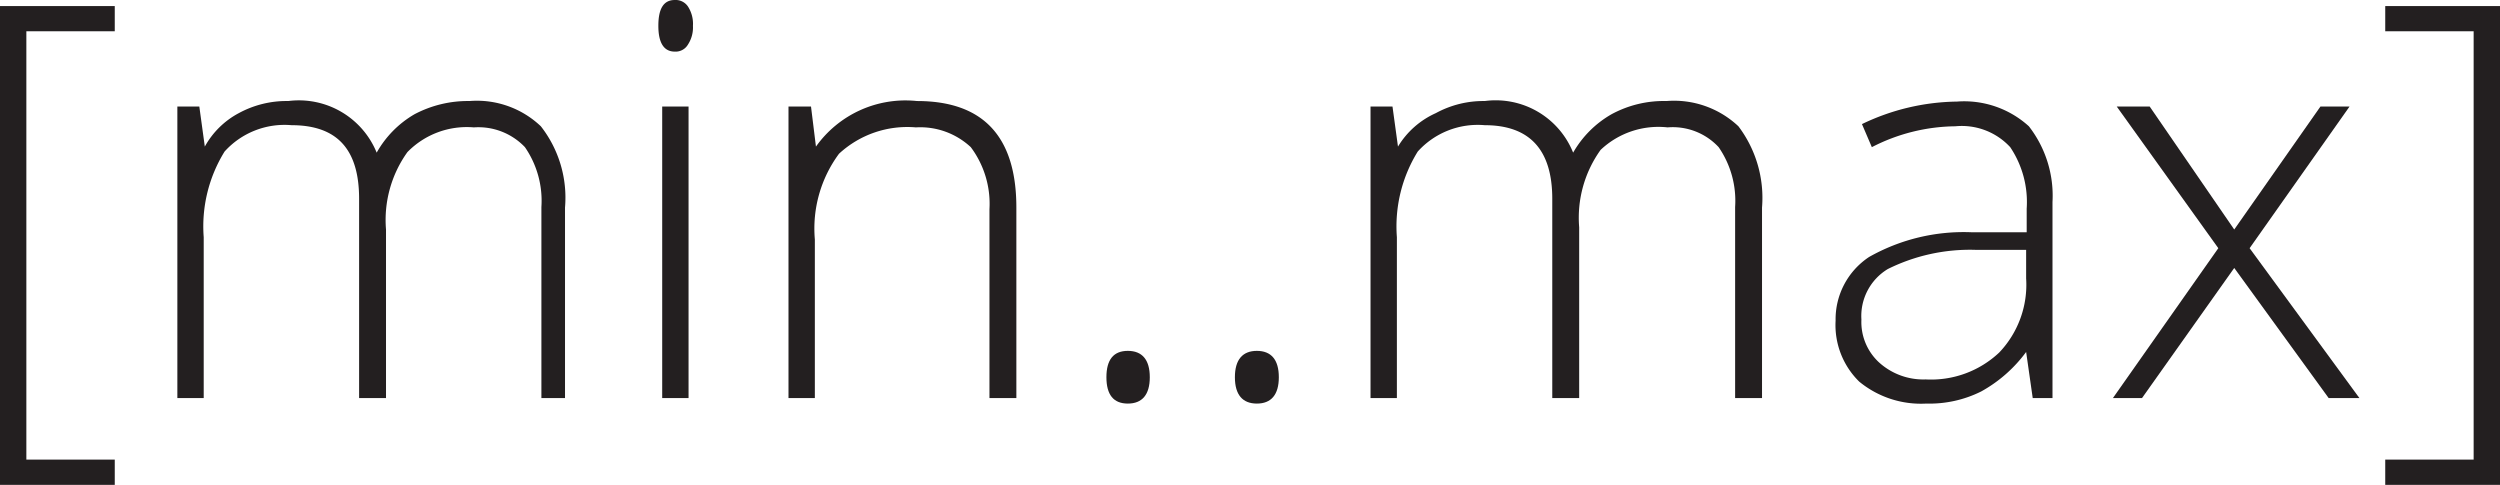
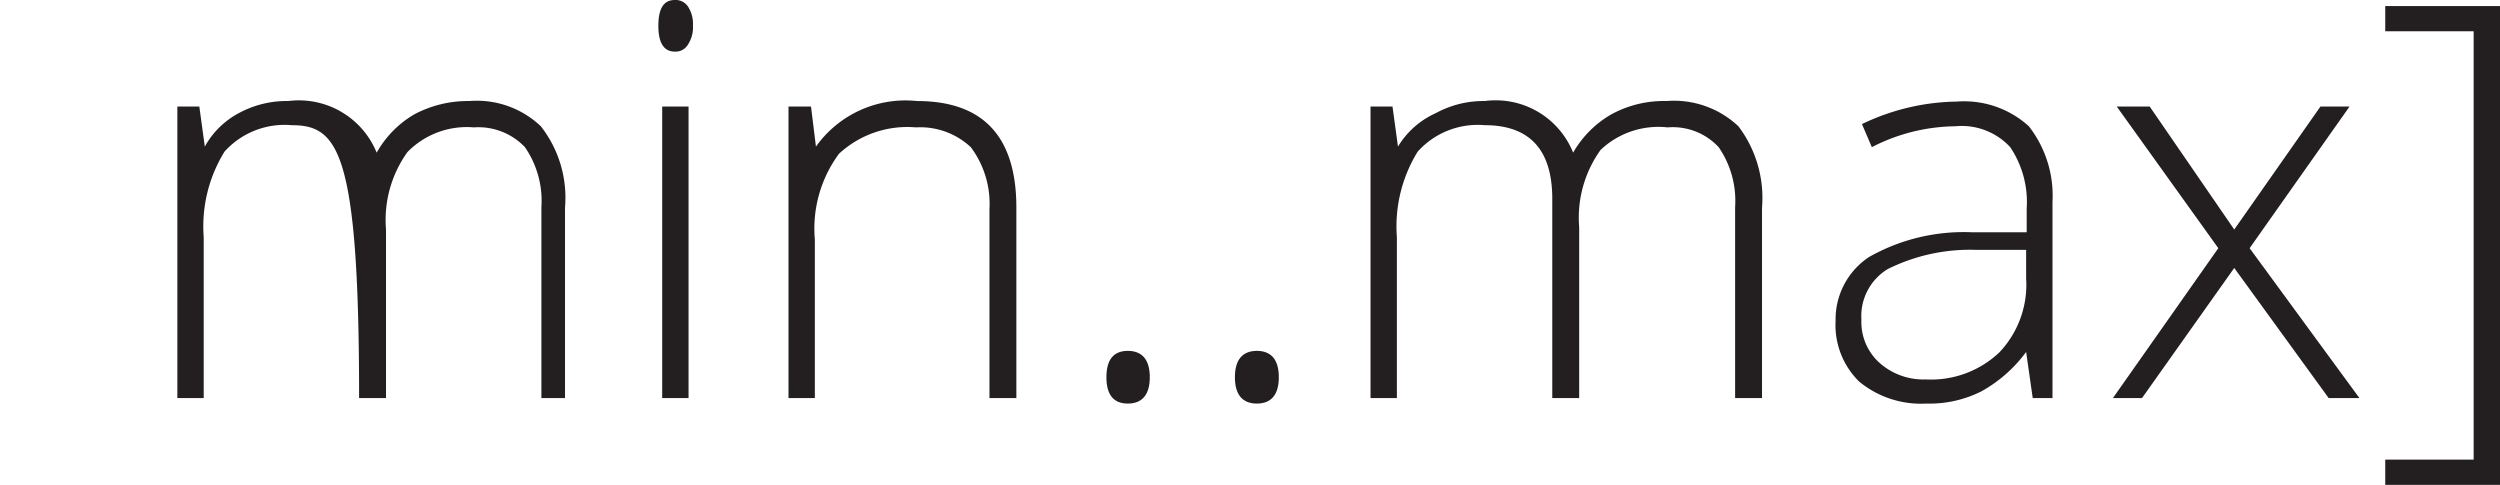
<svg xmlns="http://www.w3.org/2000/svg" viewBox="0 0 45.53 8.83">
  <defs>
    <style>.a{fill:#231f20;}</style>
  </defs>
  <title>MinMax</title>
-   <path class="a" d="M2.94,10.15H.85V1.43H2.94v.46H1.33v7.8H2.94Z" transform="translate(-0.85 -1.32)" />
-   <path class="a" d="M10.71,8.57V5.09A1.72,1.72,0,0,0,10.41,4a1.17,1.17,0,0,0-.93-.36,1.51,1.51,0,0,0-1.21.45,2.12,2.12,0,0,0-.39,1.41V8.57H7.39V4.94C7.39,4.05,7,3.6,6.16,3.6a1.47,1.47,0,0,0-1.22.48,2.59,2.59,0,0,0-.38,1.56V8.57H4.08V3.26h.4l.1.73h0a1.52,1.52,0,0,1,.62-.61,1.82,1.82,0,0,1,.9-.22,1.53,1.53,0,0,1,1.61.94h0a1.86,1.86,0,0,1,.69-.7,2.08,2.08,0,0,1,1-.24,1.69,1.69,0,0,1,1.3.46,2.11,2.11,0,0,1,.44,1.48V8.57Z" transform="translate(-0.85 -1.32)" />
+   <path class="a" d="M10.71,8.57V5.09A1.72,1.72,0,0,0,10.41,4a1.17,1.17,0,0,0-.93-.36,1.51,1.51,0,0,0-1.21.45,2.12,2.12,0,0,0-.39,1.41V8.57H7.39C7.39,4.05,7,3.6,6.16,3.6a1.47,1.47,0,0,0-1.22.48,2.59,2.59,0,0,0-.38,1.56V8.57H4.08V3.26h.4l.1.73h0a1.52,1.52,0,0,1,.62-.61,1.82,1.82,0,0,1,.9-.22,1.53,1.53,0,0,1,1.61.94h0a1.86,1.86,0,0,1,.69-.7,2.08,2.08,0,0,1,1-.24,1.69,1.69,0,0,1,1.3.46,2.11,2.11,0,0,1,.44,1.48V8.57Z" transform="translate(-0.85 -1.32)" />
  <path class="a" d="M12.84,1.79c0-.32.1-.47.3-.47a.27.27,0,0,1,.24.12.58.58,0,0,1,.09.35.57.57,0,0,1-.09.34.26.26,0,0,1-.24.13C12.94,2.26,12.84,2.1,12.84,1.79Zm.55,6.78h-.48V3.26h.48Z" transform="translate(-0.85 -1.32)" />
  <path class="a" d="M18.87,8.57V5.13A1.72,1.72,0,0,0,18.53,4a1.35,1.35,0,0,0-1-.36,1.83,1.83,0,0,0-1.4.48,2.29,2.29,0,0,0-.44,1.56V8.57h-.48V3.26h.41l.09.73h0a2,2,0,0,1,1.84-.83c1.2,0,1.81.64,1.81,1.94V8.57Z" transform="translate(-0.85 -1.32)" />
  <path class="a" d="M21,8.19q0-.48.39-.48c.26,0,.4.16.4.48s-.14.48-.4.48S21,8.51,21,8.19Z" transform="translate(-0.85 -1.32)" />
  <path class="a" d="M23.34,8.19c0-.32.14-.48.4-.48s.4.16.4.48-.14.48-.4.48S23.34,8.51,23.34,8.19Z" transform="translate(-0.85 -1.32)" />
  <path class="a" d="M32.45,8.57V5.09A1.72,1.72,0,0,0,32.15,4a1.14,1.14,0,0,0-.93-.36A1.53,1.53,0,0,0,30,4.05a2.12,2.12,0,0,0-.39,1.41V8.57h-.49V4.94c0-.89-.41-1.34-1.23-1.34a1.47,1.47,0,0,0-1.22.48,2.59,2.59,0,0,0-.38,1.56V8.57h-.48V3.26h.4l.1.73h0A1.54,1.54,0,0,1,27,3.38a1.81,1.81,0,0,1,.89-.22,1.52,1.52,0,0,1,1.61.94h0a1.88,1.88,0,0,1,.7-.7,2,2,0,0,1,1-.24,1.71,1.71,0,0,1,1.31.46,2.16,2.16,0,0,1,.43,1.48V8.57Z" transform="translate(-0.85 -1.32)" />
  <path class="a" d="M37.87,8.57l-.12-.84h0a2.54,2.54,0,0,1-.82.72,2.11,2.11,0,0,1-1,.22,1.77,1.77,0,0,1-1.22-.4,1.44,1.44,0,0,1-.43-1.11A1.36,1.36,0,0,1,34.89,6a3.5,3.5,0,0,1,1.87-.45l1,0V5.12A1.79,1.79,0,0,0,37.46,4a1.2,1.2,0,0,0-1-.38A3.38,3.38,0,0,0,34.94,4l-.18-.42a4.09,4.09,0,0,1,1.73-.41,1.75,1.75,0,0,1,1.31.45A2.06,2.06,0,0,1,38.23,5V8.57Zm-1.95-.34a1.81,1.81,0,0,0,1.34-.49,1.79,1.79,0,0,0,.49-1.35V5.87l-.93,0a3.36,3.36,0,0,0-1.59.35,1,1,0,0,0-.48.92,1,1,0,0,0,.31.77A1.2,1.2,0,0,0,35.92,8.23Z" transform="translate(-0.85 -1.32)" />
  <path class="a" d="M41.25,5.84,39.4,3.26H40L41.54,5.5l1.57-2.24h.53L41.82,5.84l2,2.73h-.56L41.54,6.2,39.86,8.57h-.53Z" transform="translate(-0.85 -1.32)" />
  <path class="a" d="M44.29,9.69H45.9V1.89H44.29V1.43h2.09v8.72H44.29Z" transform="translate(-0.85 -1.32)" />
</svg>